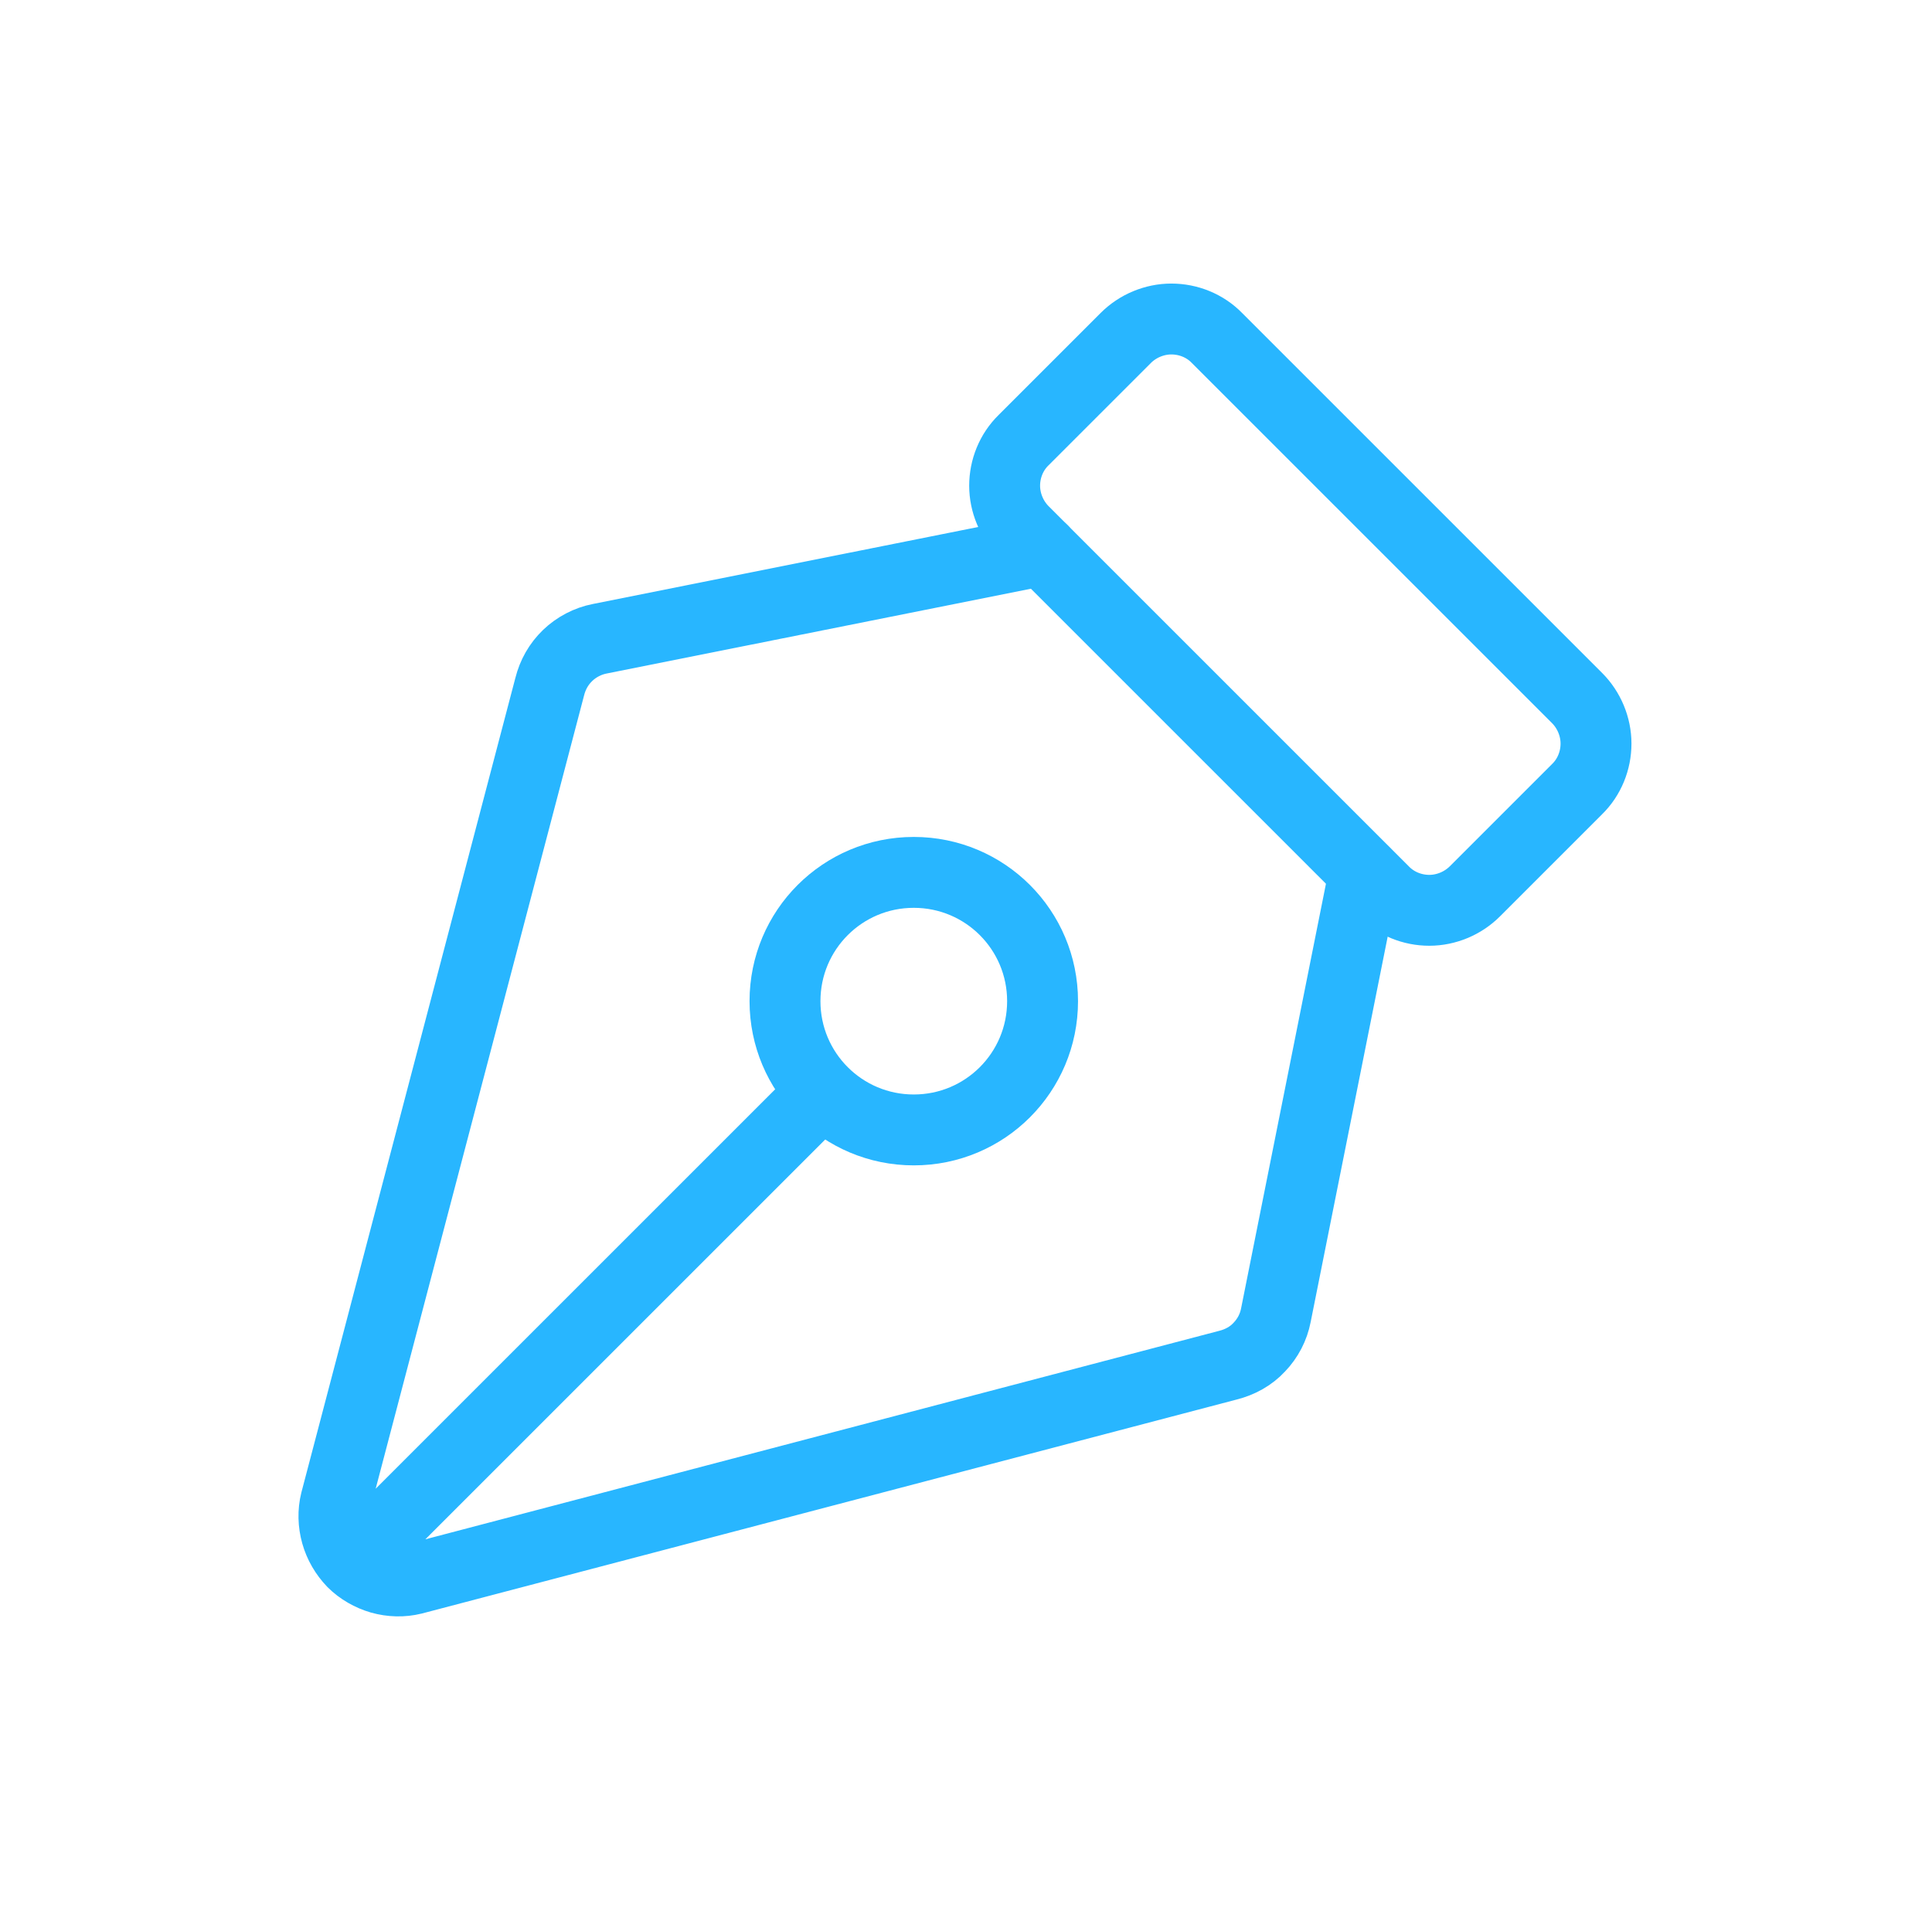
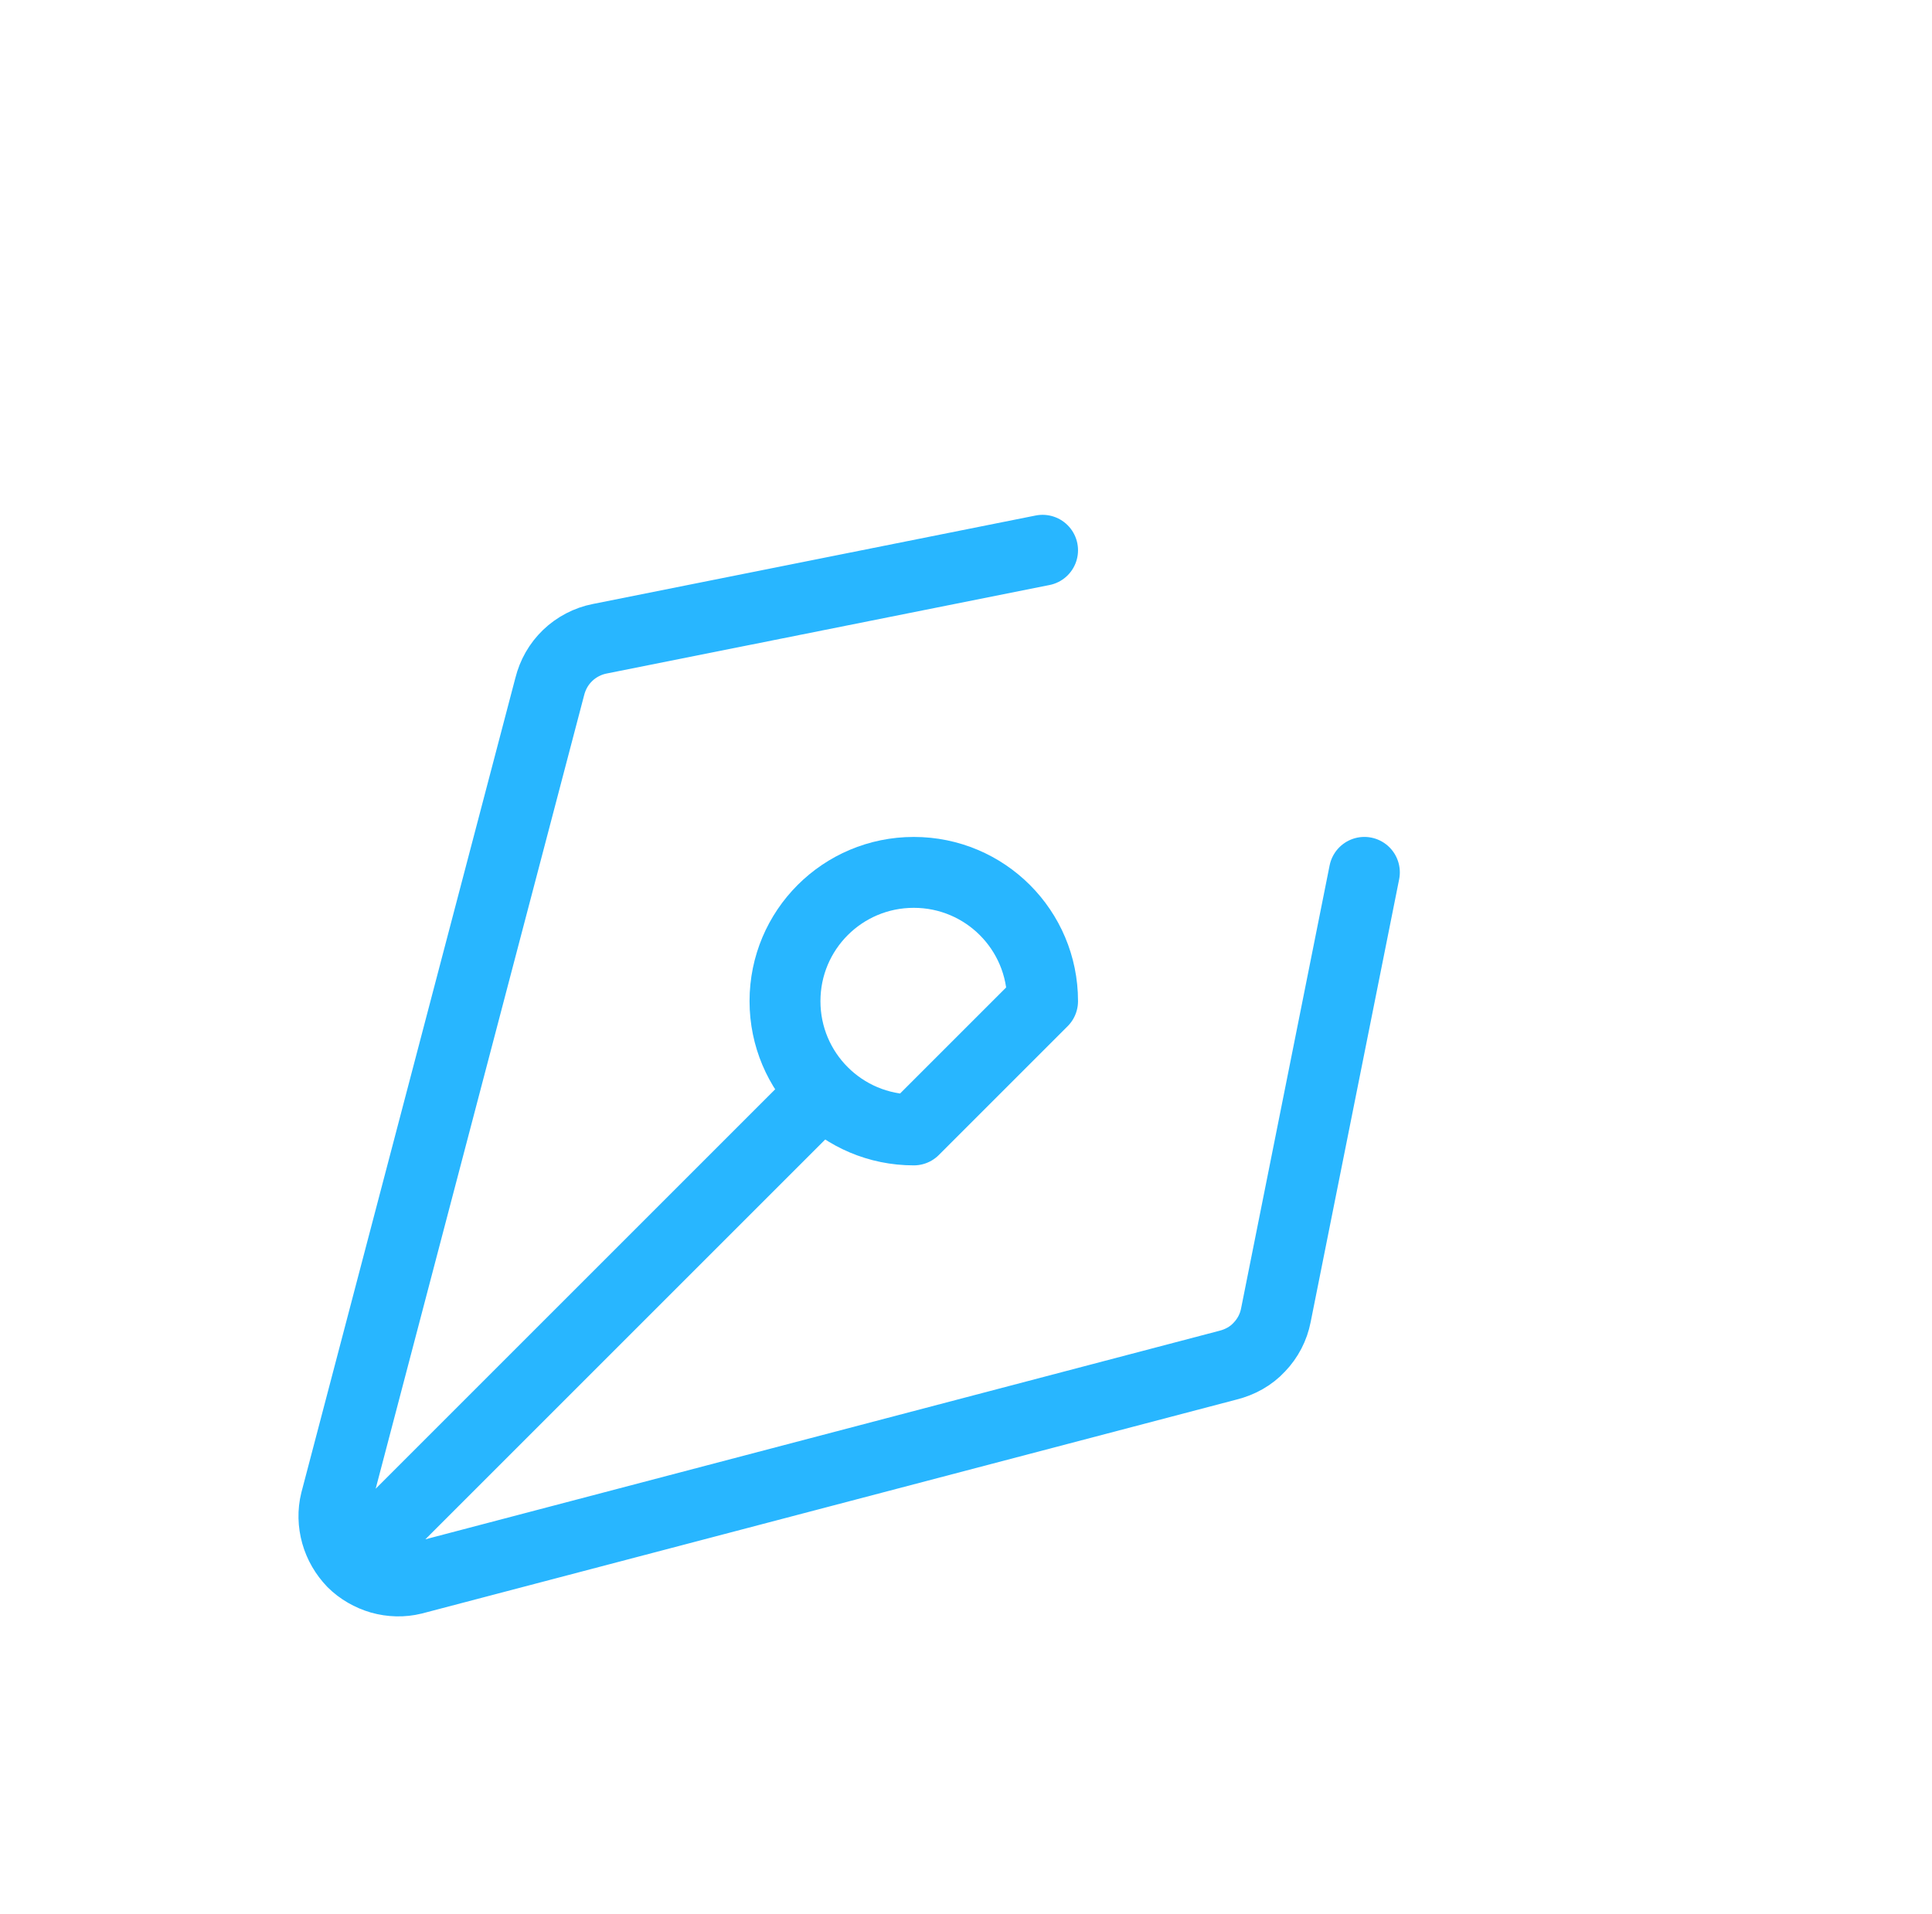
<svg xmlns="http://www.w3.org/2000/svg" width="109" height="108" viewBox="0 0 109 108" fill="none">
-   <path d="M88.974 39.385C89.65 40.061 90.044 41 90.044 41.957C90.044 42.915 89.668 43.854 88.974 44.53L83.21 50.294C82.534 50.97 81.595 51.364 80.637 51.364C79.68 51.364 78.741 50.988 78.065 50.294L57.75 29.979C57.074 29.303 56.68 28.364 56.68 27.406C56.68 26.449 57.056 25.51 57.75 24.834L63.514 19.07C64.19 18.394 65.129 18 66.086 18C67.044 18 67.983 18.375 68.659 19.07L88.974 39.385Z" stroke="#28B6FF" stroke-width="4" stroke-linecap="round" stroke-linejoin="round" />
  <path d="M58.82 31.049L33.83 36.043C33.154 36.175 32.516 36.513 32.028 36.982C31.521 37.47 31.183 38.071 31.014 38.747L18.941 84.709C18.791 85.31 18.81 85.948 18.979 86.549C19.148 87.15 19.467 87.694 19.899 88.145C20.331 88.577 20.894 88.896 21.476 89.065C22.077 89.234 22.715 89.253 23.316 89.102L69.278 77.03C69.954 76.861 70.574 76.523 71.043 76.016C71.531 75.509 71.85 74.889 71.982 74.213L76.976 49.223M19.899 88.126L46.391 61.634" stroke="#28B6FF" stroke-width="4" stroke-linecap="round" stroke-linejoin="round" />
-   <path d="M58.82 56.49C58.82 52.472 55.572 49.224 51.554 49.224C47.536 49.224 44.288 52.472 44.288 56.49C44.288 60.508 47.536 63.756 51.554 63.756C55.572 63.756 58.82 60.508 58.82 56.49Z" stroke="#28B6FF" stroke-width="4" stroke-linecap="round" stroke-linejoin="round" />
+   <path d="M58.82 56.49C58.82 52.472 55.572 49.224 51.554 49.224C47.536 49.224 44.288 52.472 44.288 56.49C44.288 60.508 47.536 63.756 51.554 63.756Z" stroke="#28B6FF" stroke-width="4" stroke-linecap="round" stroke-linejoin="round" />
</svg>